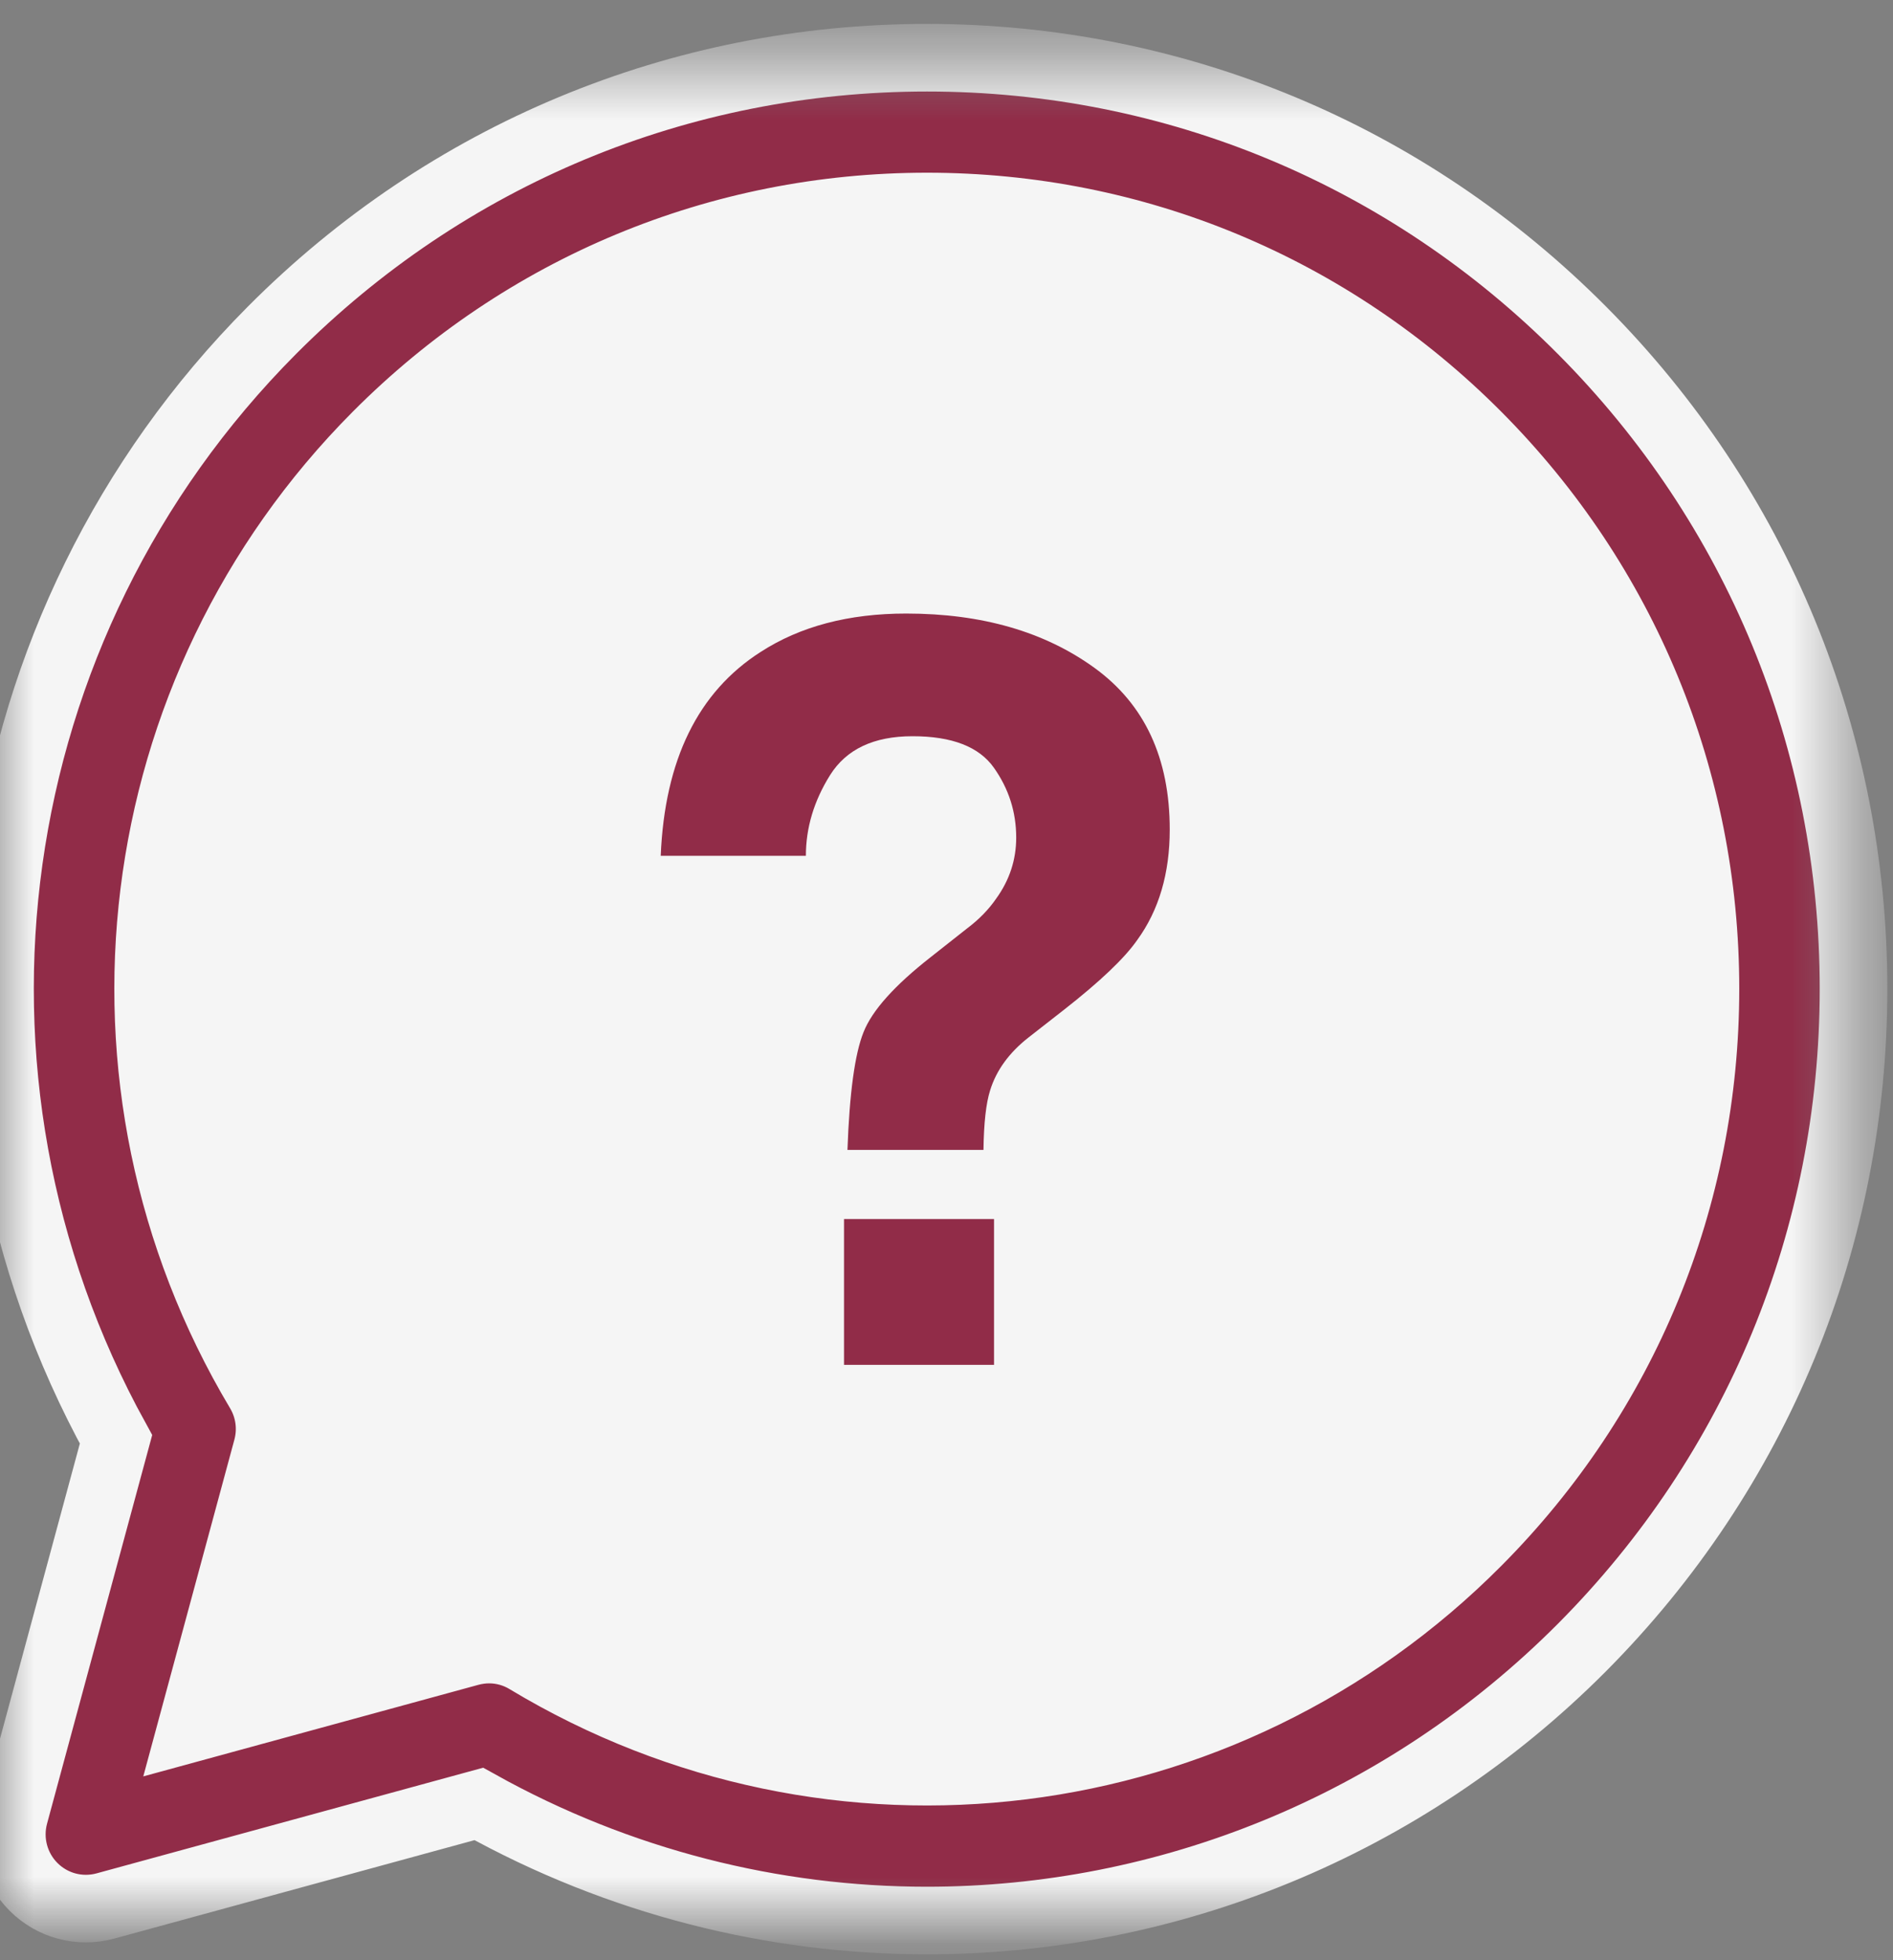
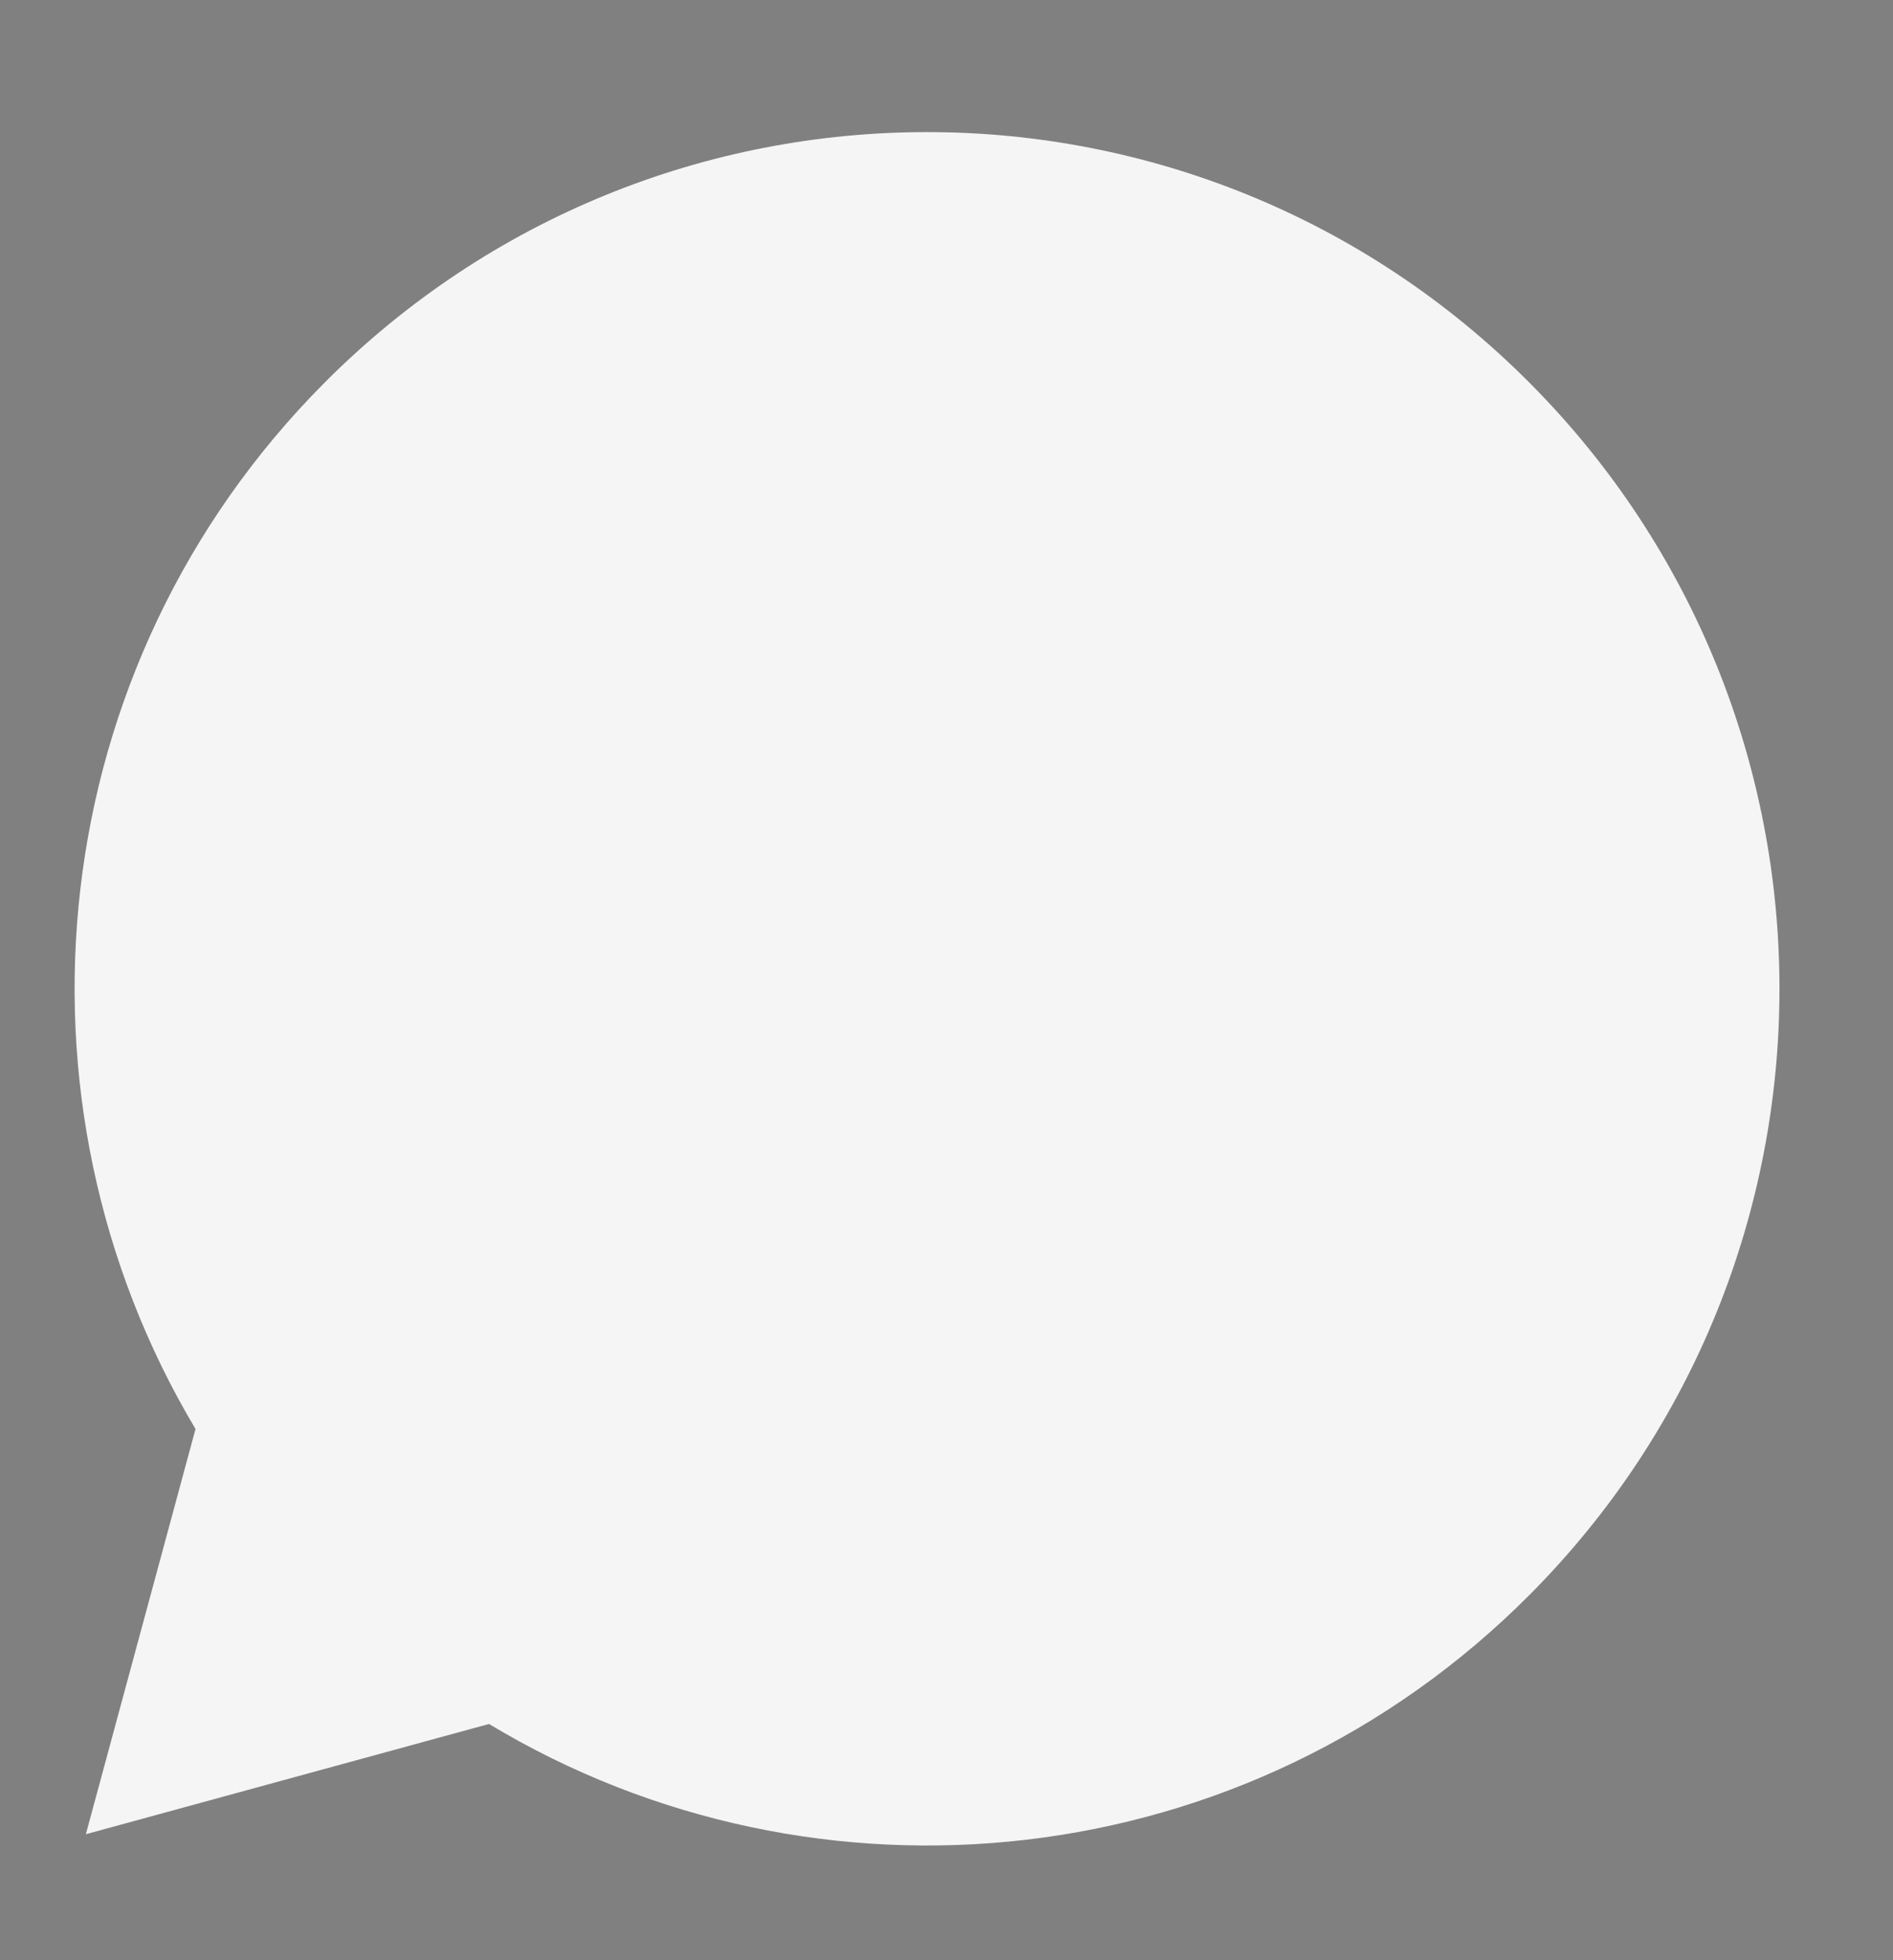
<svg xmlns="http://www.w3.org/2000/svg" xmlns:xlink="http://www.w3.org/1999/xlink" width="28px" height="29px" viewBox="0 0 28 29" version="1.1">
  <rect x="0" y="0" width="28" height="29" fill="#808080" stroke="none" />
  <title>Page 1</title>
  <desc>Created with Sketch.</desc>
  <defs>
-     <polygon id="path-1" points="27.415 0.588 27.415 28.147 0 28.147 0 0.588" />
-     <polygon id="path-3" points="0 28.413 27.415 28.413 27.415 0.853 0 0.853" />
-   </defs>
+     </defs>
  <g id="Wireframes" stroke="none" stroke-width="1" fill="none" fill-rule="evenodd">
    <g id="Appointment-Callout-Copy" transform="translate(-799, -586)">
      <g id="Page-1" transform="translate(799, 586)">
        <path d="M22.627,23.592 C18.452,27.789 12.078,28.425 7.233,25.505 L1.27,27.136 L2.892,21.141 C-0.013,16.271 0.62,9.864 4.796,5.666 C9.72,0.717 17.704,0.717 22.627,5.666 C27.552,10.616 27.552,18.641 22.627,23.592 Z" id="Fill-1" fill="#F5F5F5" />
        <g id="Group-5" transform="translate(0, 0.266)">
          <mask id="mask-2" fill="white">
            <use xlink:href="#path-1" />
          </mask>
          <g id="Clip-4" />
          <path d="M7.234,24.138 C7.43,24.138 7.625,24.191 7.797,24.296 C12.33,27.028 18.111,26.311 21.852,22.547 C24.028,20.361 25.226,17.454 25.226,14.363 C25.226,11.271 24.028,8.365 21.853,6.179 C19.678,3.993 16.788,2.789 13.712,2.789 C10.637,2.789 7.745,3.993 5.571,6.179 C1.828,9.941 1.113,15.752 3.831,20.309 C3.986,20.567 4.028,20.876 3.949,21.165 L2.83,25.302 L6.946,24.177 C7.04,24.152 7.138,24.138 7.234,24.138 M13.71,28.147 C11.444,28.147 9.162,27.581 7.082,26.422 L1.558,27.932 C1.178,28.035 0.775,27.928 0.496,27.649 C0.217,27.369 0.11,26.962 0.214,26.581 L1.716,21.028 C-1.238,15.668 -0.32,8.986 4.021,4.622 C6.61,2.02 10.051,0.588 13.712,0.588 C17.372,0.588 20.814,2.02 23.402,4.623 C25.989,7.224 27.416,10.684 27.416,14.363 C27.416,18.043 25.989,21.502 23.402,24.105 C20.755,26.765 17.251,28.147 13.71,28.147" id="Fill-3" stroke="#F5F5F5" fill="#912C48" mask="url(#mask-2)" />
        </g>
        <mask id="mask-4" fill="white">
          <use xlink:href="#path-3" />
        </mask>
        <g id="Clip-7" />
-         <path d="M12.484,20.192 L14.703,20.192 L14.703,18.035 L12.484,18.035 L12.484,20.192 Z M11.251,9.645 C11.835,9.267 12.552,9.077 13.404,9.077 C14.523,9.077 15.453,9.346 16.192,9.883 C16.932,10.421 17.302,11.217 17.302,12.273 C17.302,12.919 17.143,13.464 16.821,13.907 C16.634,14.176 16.273,14.519 15.74,14.937 L15.214,15.348 C14.928,15.572 14.737,15.833 14.645,16.132 C14.585,16.321 14.552,16.614 14.547,17.012 L12.535,17.012 C12.565,16.171 12.644,15.59 12.773,15.27 C12.9,14.948 13.232,14.579 13.765,14.161 L14.305,13.735 C14.483,13.601 14.625,13.454 14.735,13.294 C14.932,13.021 15.031,12.72 15.031,12.392 C15.031,12.013 14.921,11.669 14.701,11.358 C14.481,11.047 14.081,10.892 13.497,10.892 C12.924,10.892 12.519,11.084 12.278,11.467 C12.039,11.849 11.92,12.248 11.92,12.661 L9.773,12.661 C9.832,11.242 10.325,10.237 11.251,9.645 L11.251,9.645 Z" id="Fill-6" fill="#912C48" mask="url(#mask-4)" />
      </g>
    </g>
  </g>
</svg>